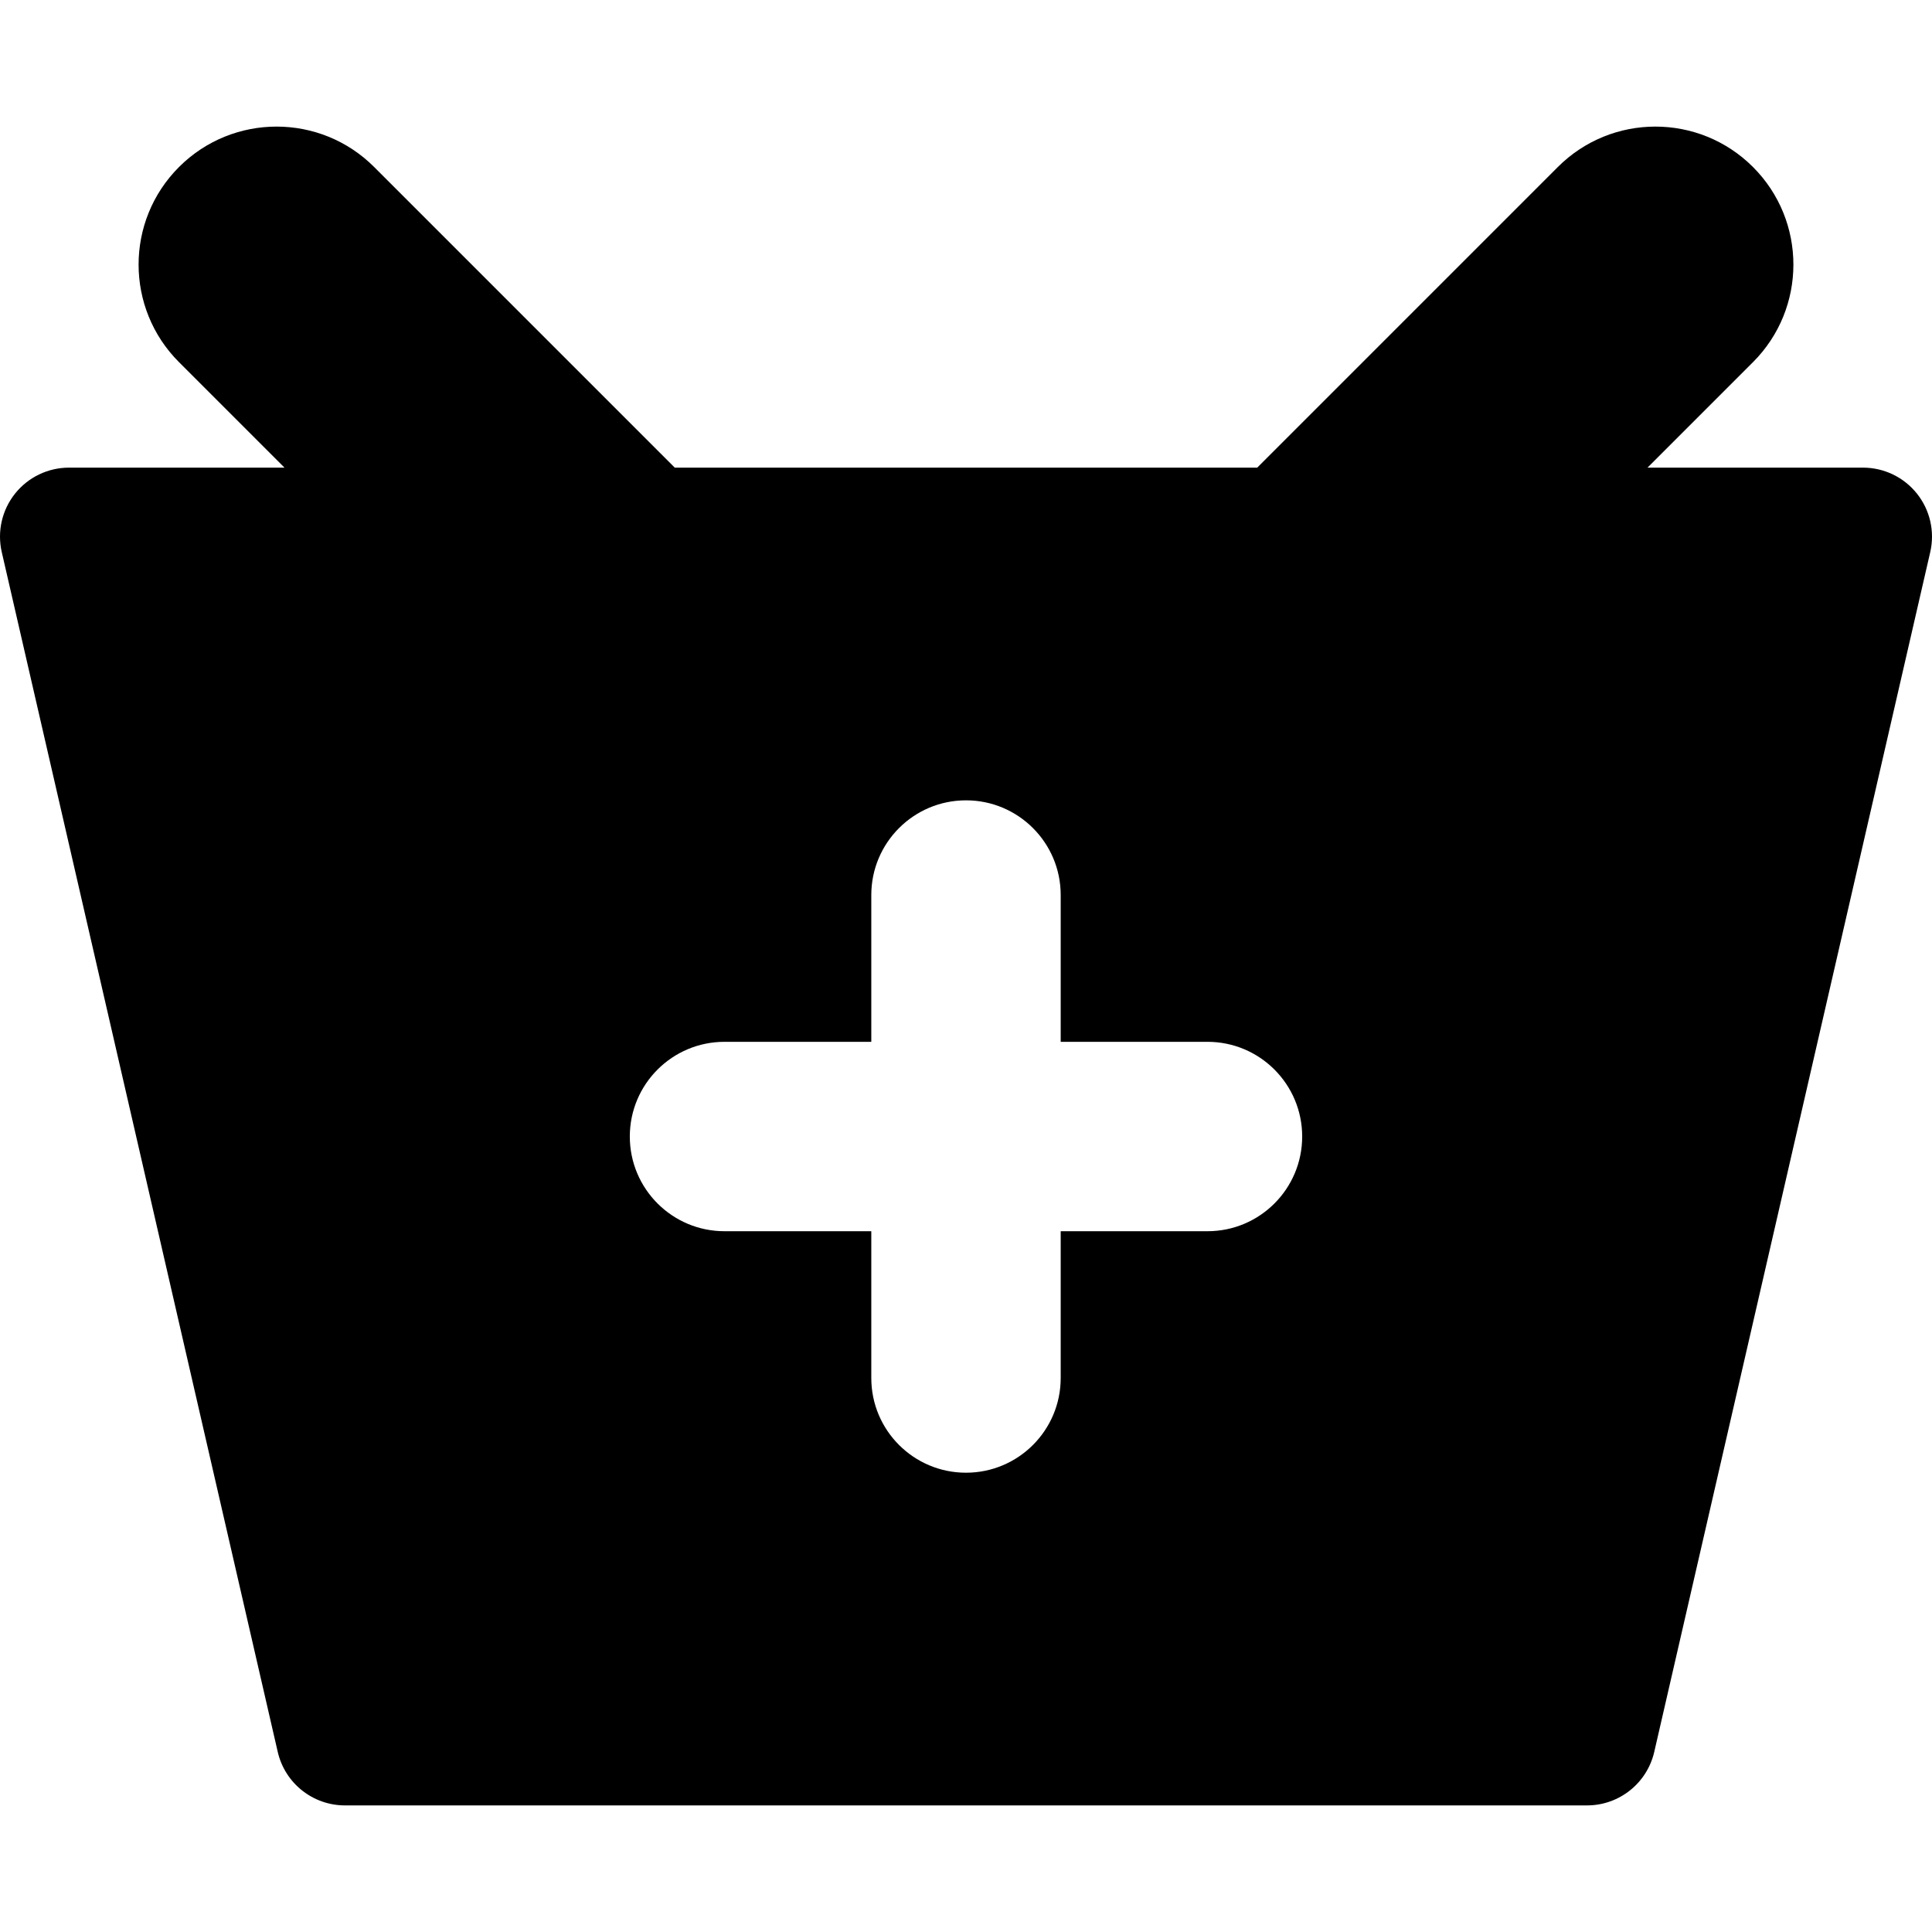
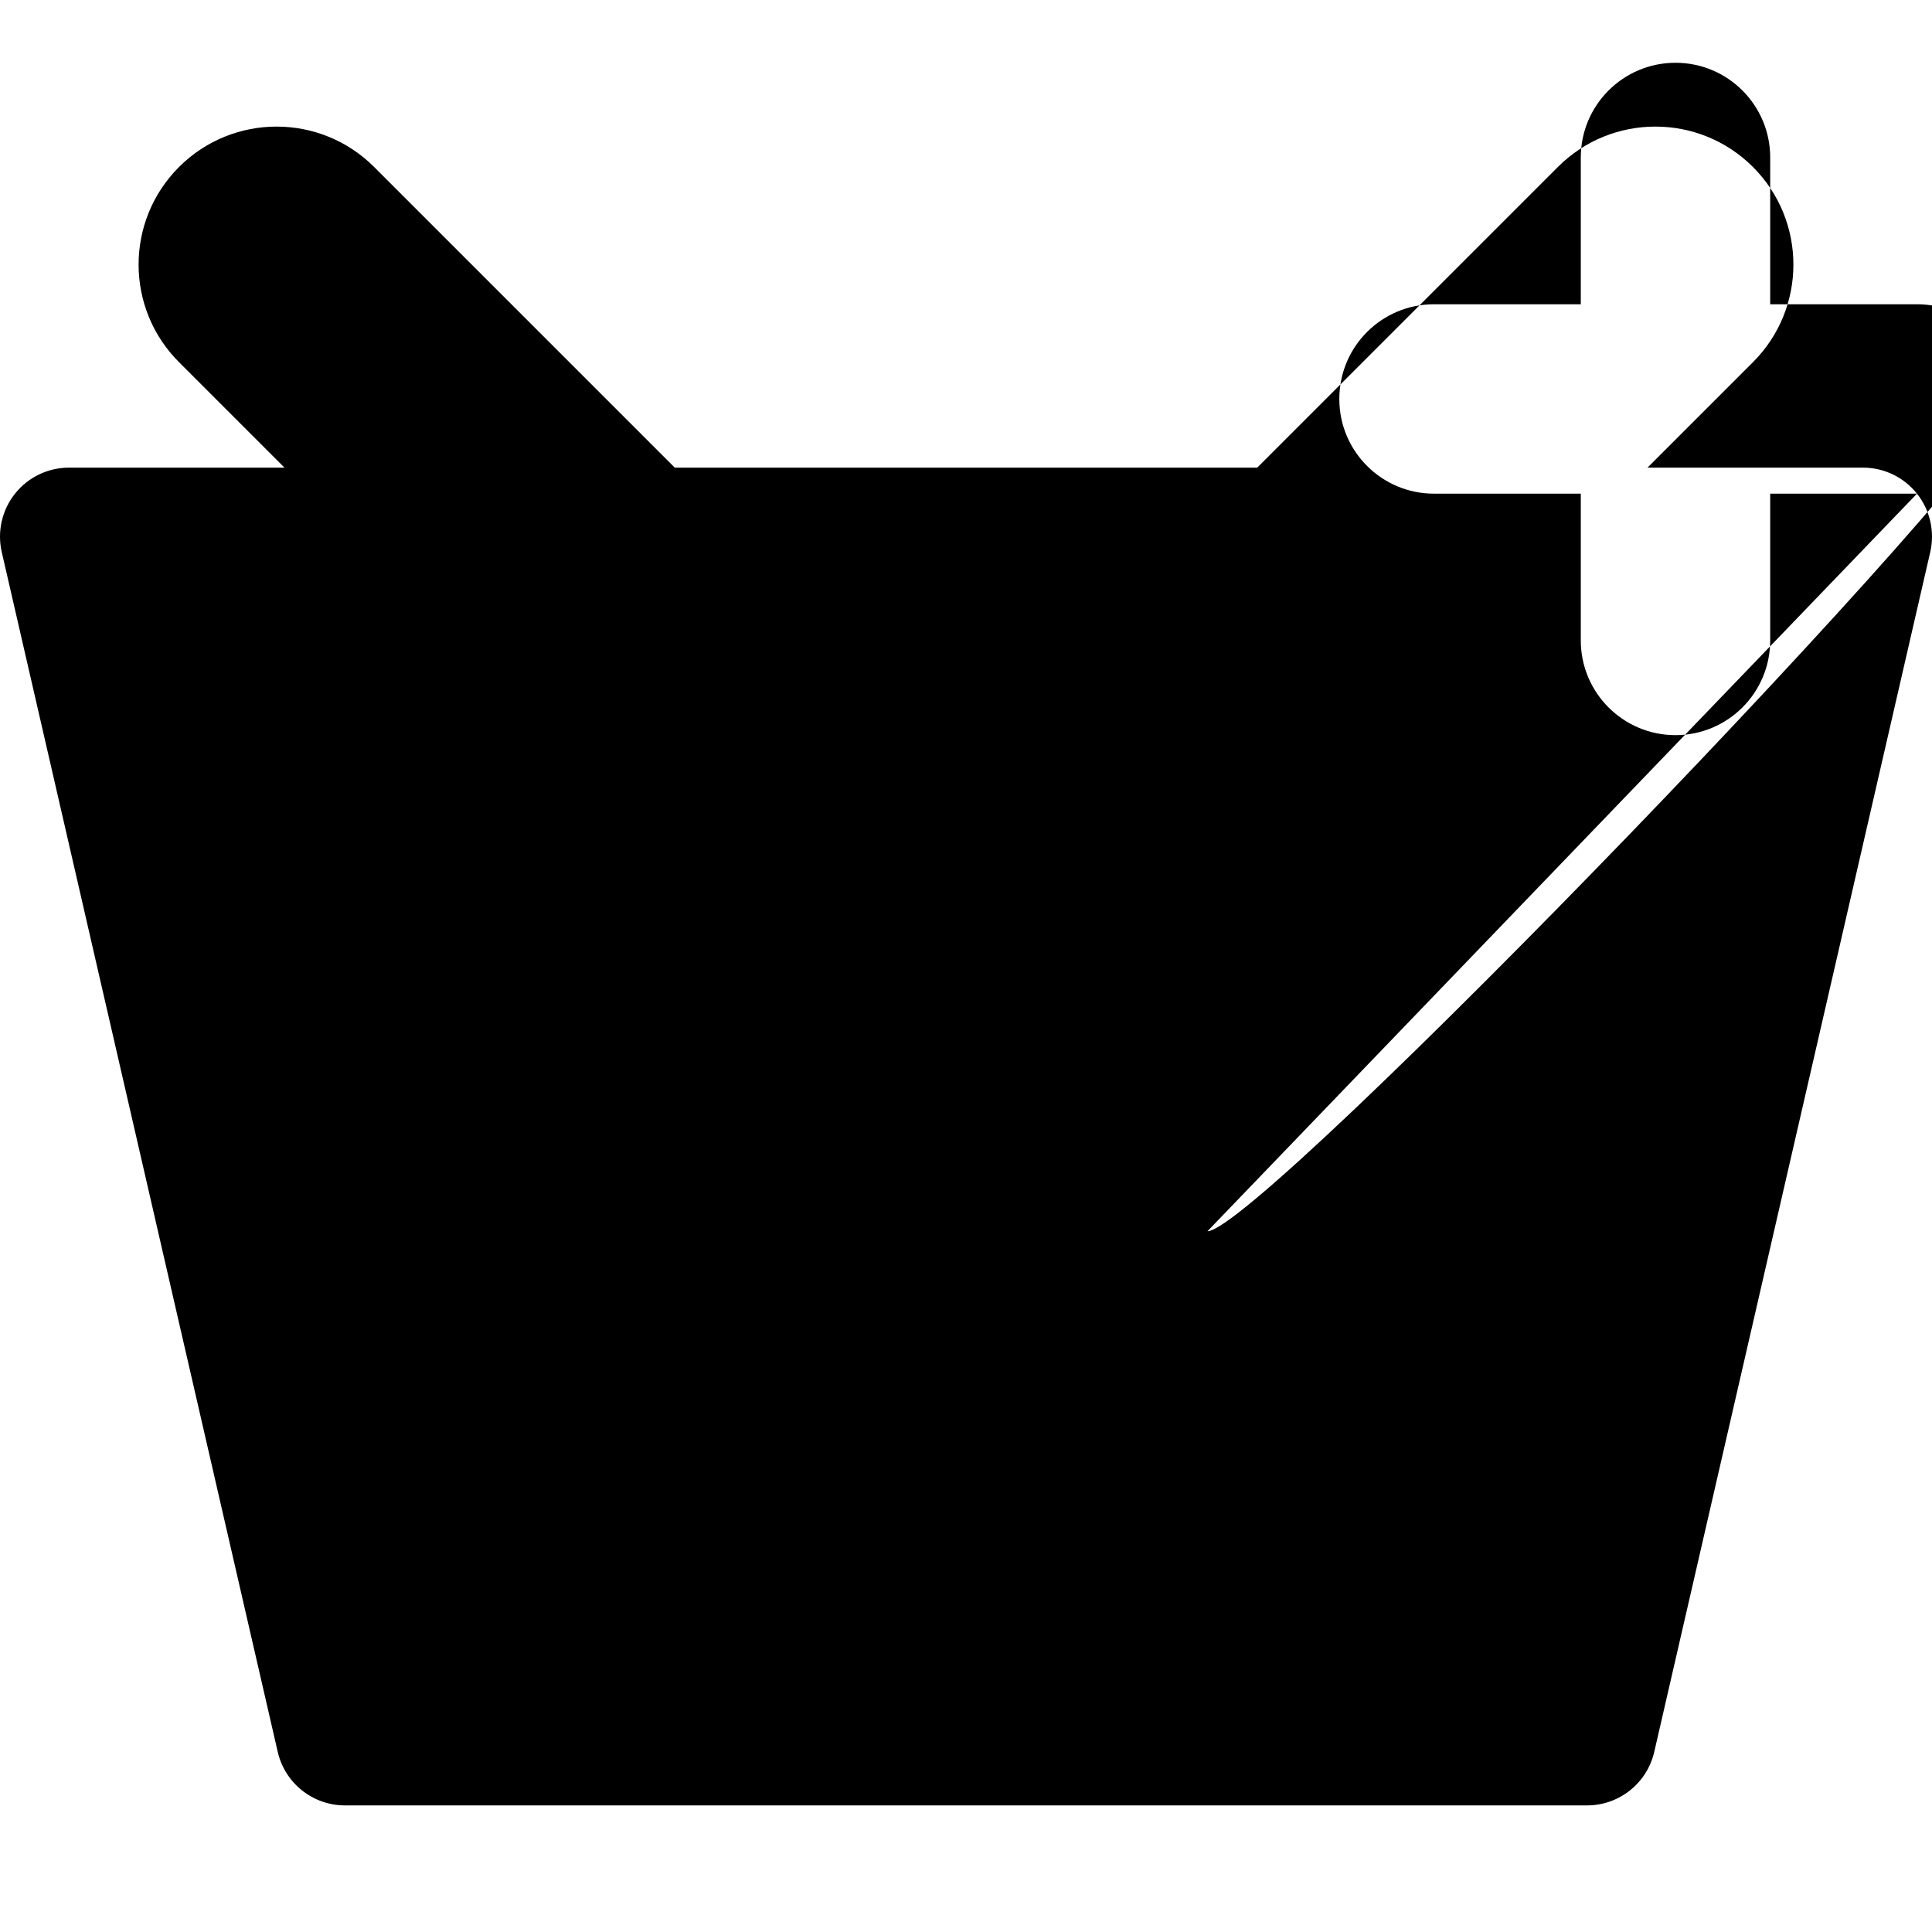
<svg xmlns="http://www.w3.org/2000/svg" width="1024" height="1024" version="1.1" id="Capa_1" x="0px" y="0px" viewBox="0 0 296.301 296.301" style="enable-background:new 0 0 296.301 296.301;" xml:space="preserve">
-   <path d="M293.997,75.71c-2.007-2.522-5.055-3.991-8.278-3.991H252.67l16.176-16.176c8.264-8.265,8.264-21.664,0-29.929 c-8.265-8.265-21.665-8.265-29.929,0l-46.104,46.105h-89.326L57.383,25.614c-8.264-8.265-21.664-8.264-29.929,0 c-8.265,8.265-8.265,21.664,0,29.929L43.63,71.719H10.581c-3.223,0-6.271,1.469-8.278,3.991c-2.008,2.521-2.756,5.821-2.034,8.962 l42.325,184.004c1.105,4.805,5.382,8.21,10.312,8.21h190.486c4.93,0,9.207-3.405,10.312-8.21l42.326-184.004 C296.754,81.531,296.005,78.232,293.997,75.71z M185.185,188.826h-22.511v22.512c0,8.021-6.503,14.524-14.524,14.524 c-8.021,0-14.524-6.502-14.524-14.524v-22.512h-22.511c-8.021,0-14.524-6.502-14.524-14.524s6.502-14.524,14.524-14.524h22.511 v-22.511c0-8.021,6.503-14.524,14.524-14.524c8.021,0,14.524,6.502,14.524,14.524v22.511h22.511c8.021,0,14.524,6.503,14.524,14.524 S193.206,188.826,185.185,188.826z" />
+   <path d="M293.997,75.71c-2.007-2.522-5.055-3.991-8.278-3.991H252.67l16.176-16.176c8.264-8.265,8.264-21.664,0-29.929 c-8.265-8.265-21.665-8.265-29.929,0l-46.104,46.105h-89.326L57.383,25.614c-8.264-8.265-21.664-8.264-29.929,0 c-8.265,8.265-8.265,21.664,0,29.929L43.63,71.719H10.581c-3.223,0-6.271,1.469-8.278,3.991c-2.008,2.521-2.756,5.821-2.034,8.962 l42.325,184.004c1.105,4.805,5.382,8.21,10.312,8.21h190.486c4.93,0,9.207-3.405,10.312-8.21l42.326-184.004 C296.754,81.531,296.005,78.232,293.997,75.71z h-22.511v22.512c0,8.021-6.503,14.524-14.524,14.524 c-8.021,0-14.524-6.502-14.524-14.524v-22.512h-22.511c-8.021,0-14.524-6.502-14.524-14.524s6.502-14.524,14.524-14.524h22.511 v-22.511c0-8.021,6.503-14.524,14.524-14.524c8.021,0,14.524,6.502,14.524,14.524v22.511h22.511c8.021,0,14.524,6.503,14.524,14.524 S193.206,188.826,185.185,188.826z" />
</svg>